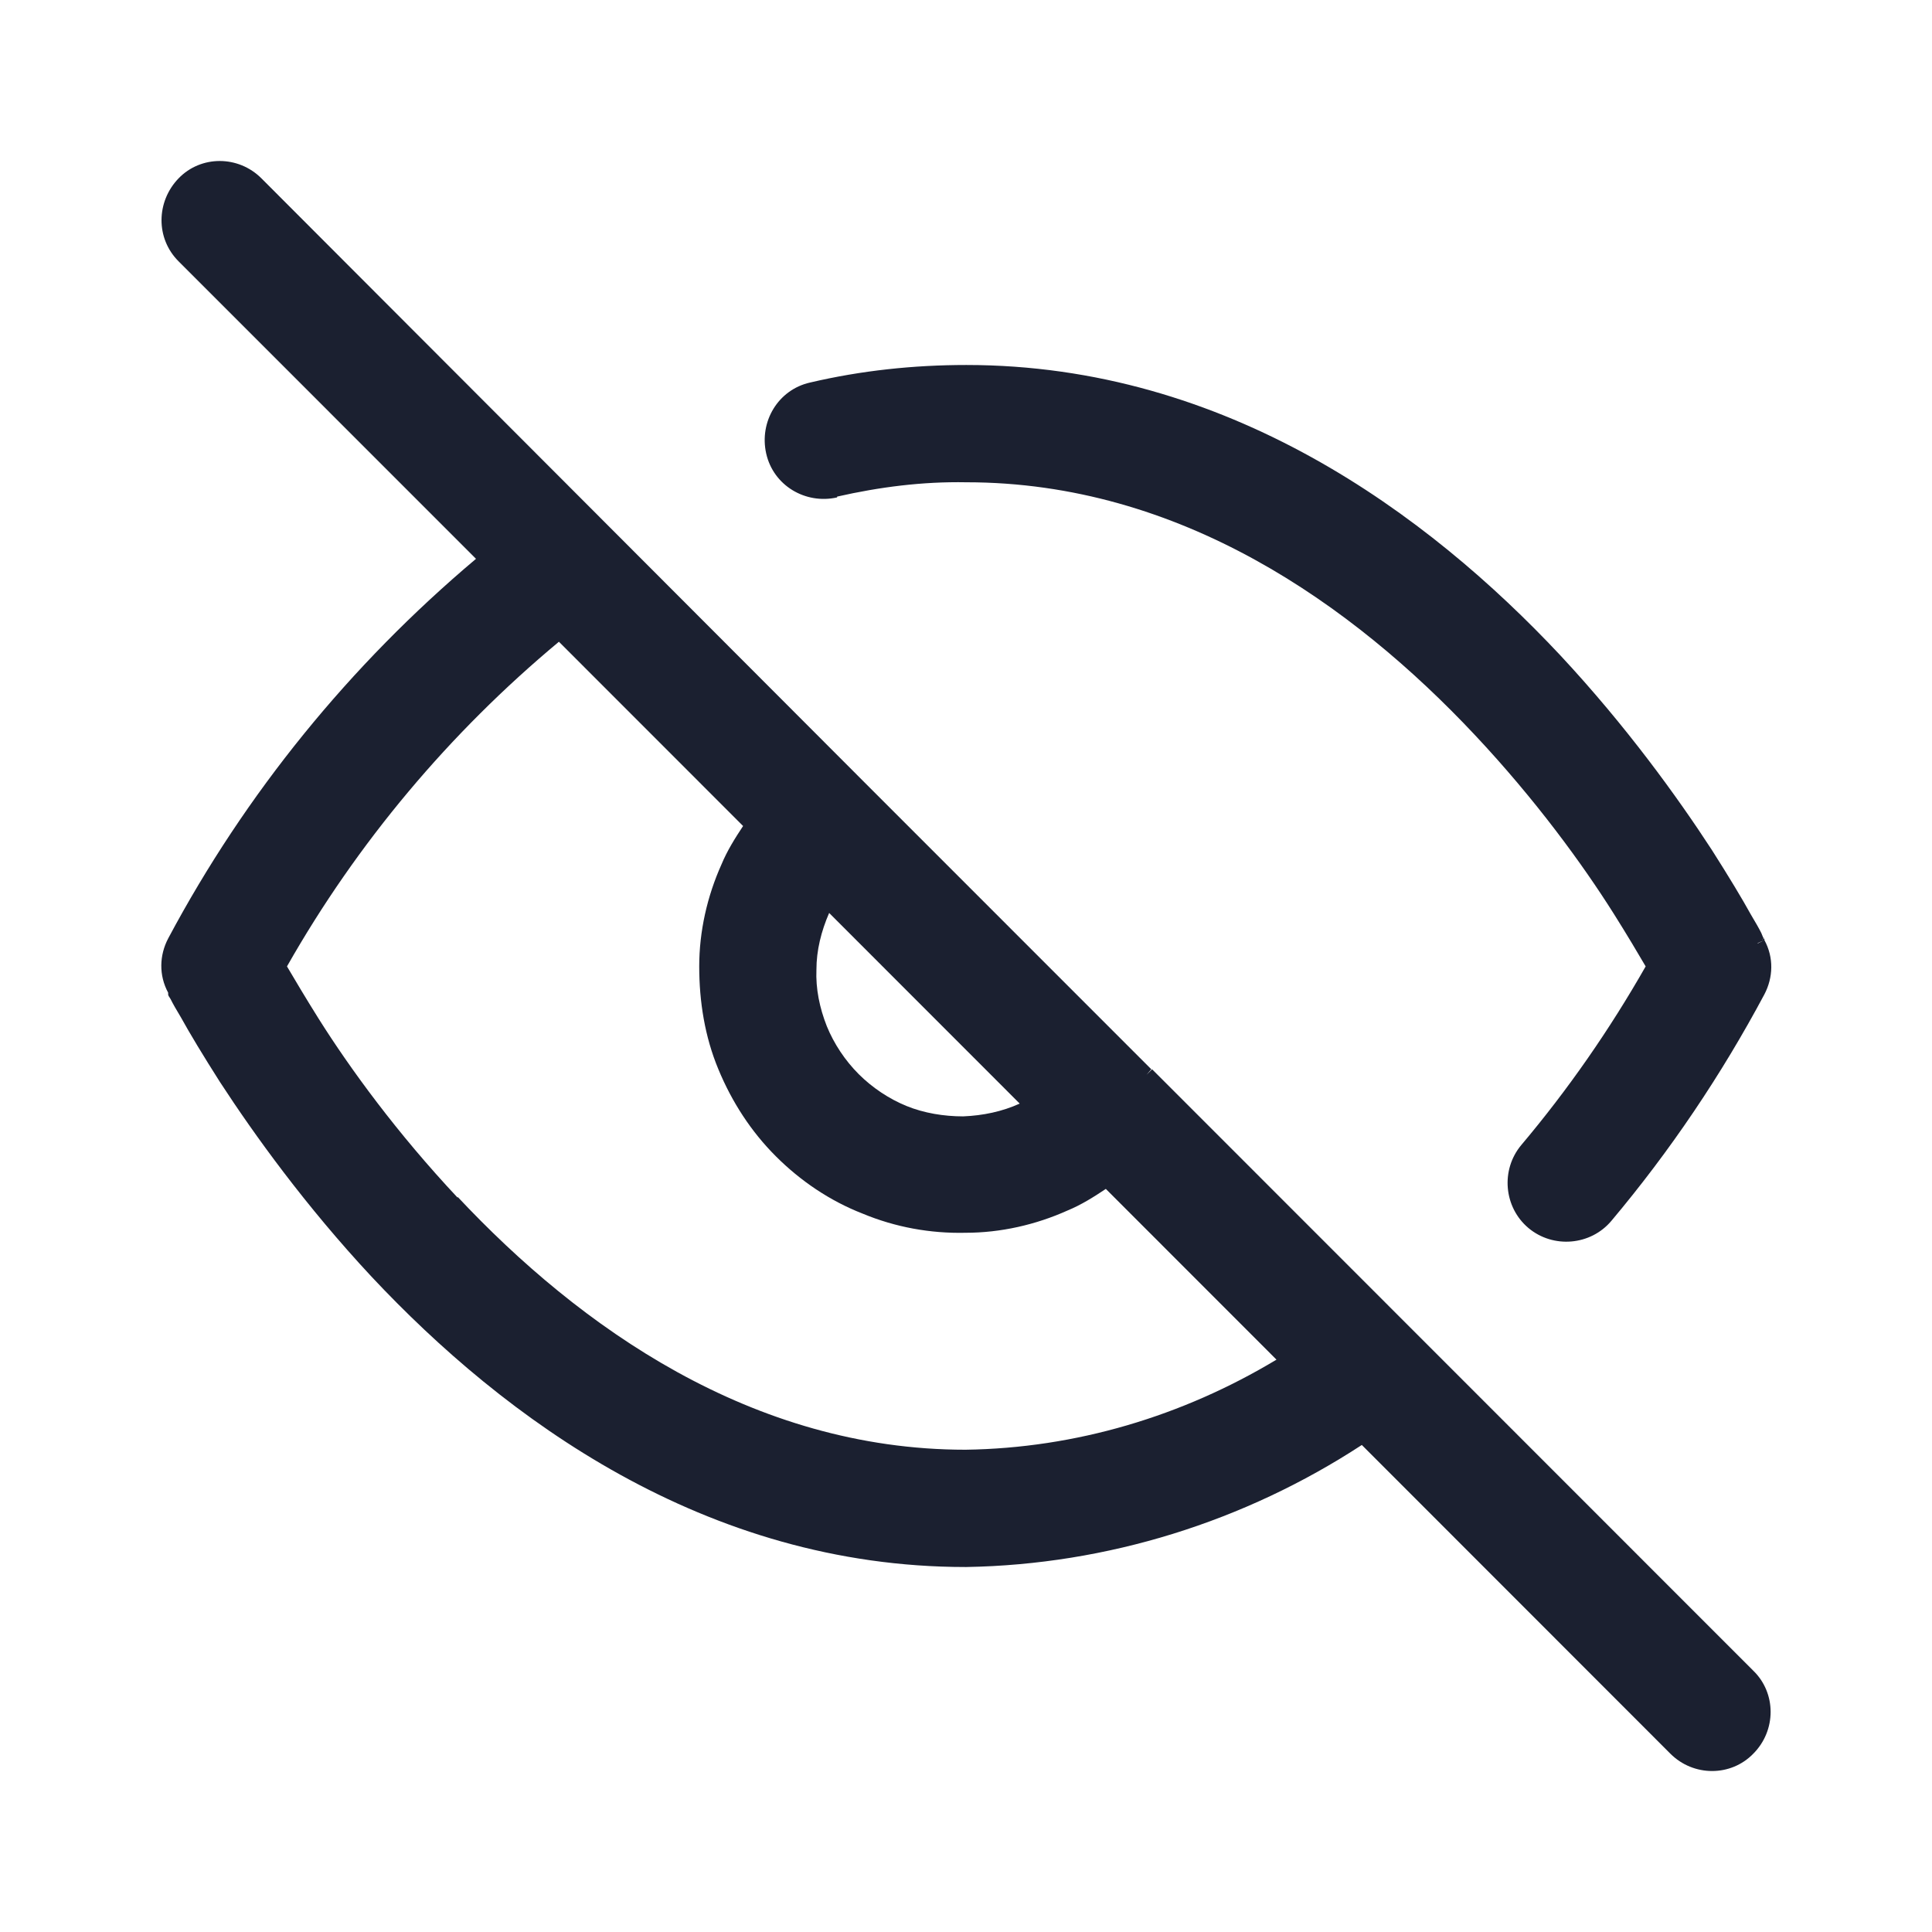
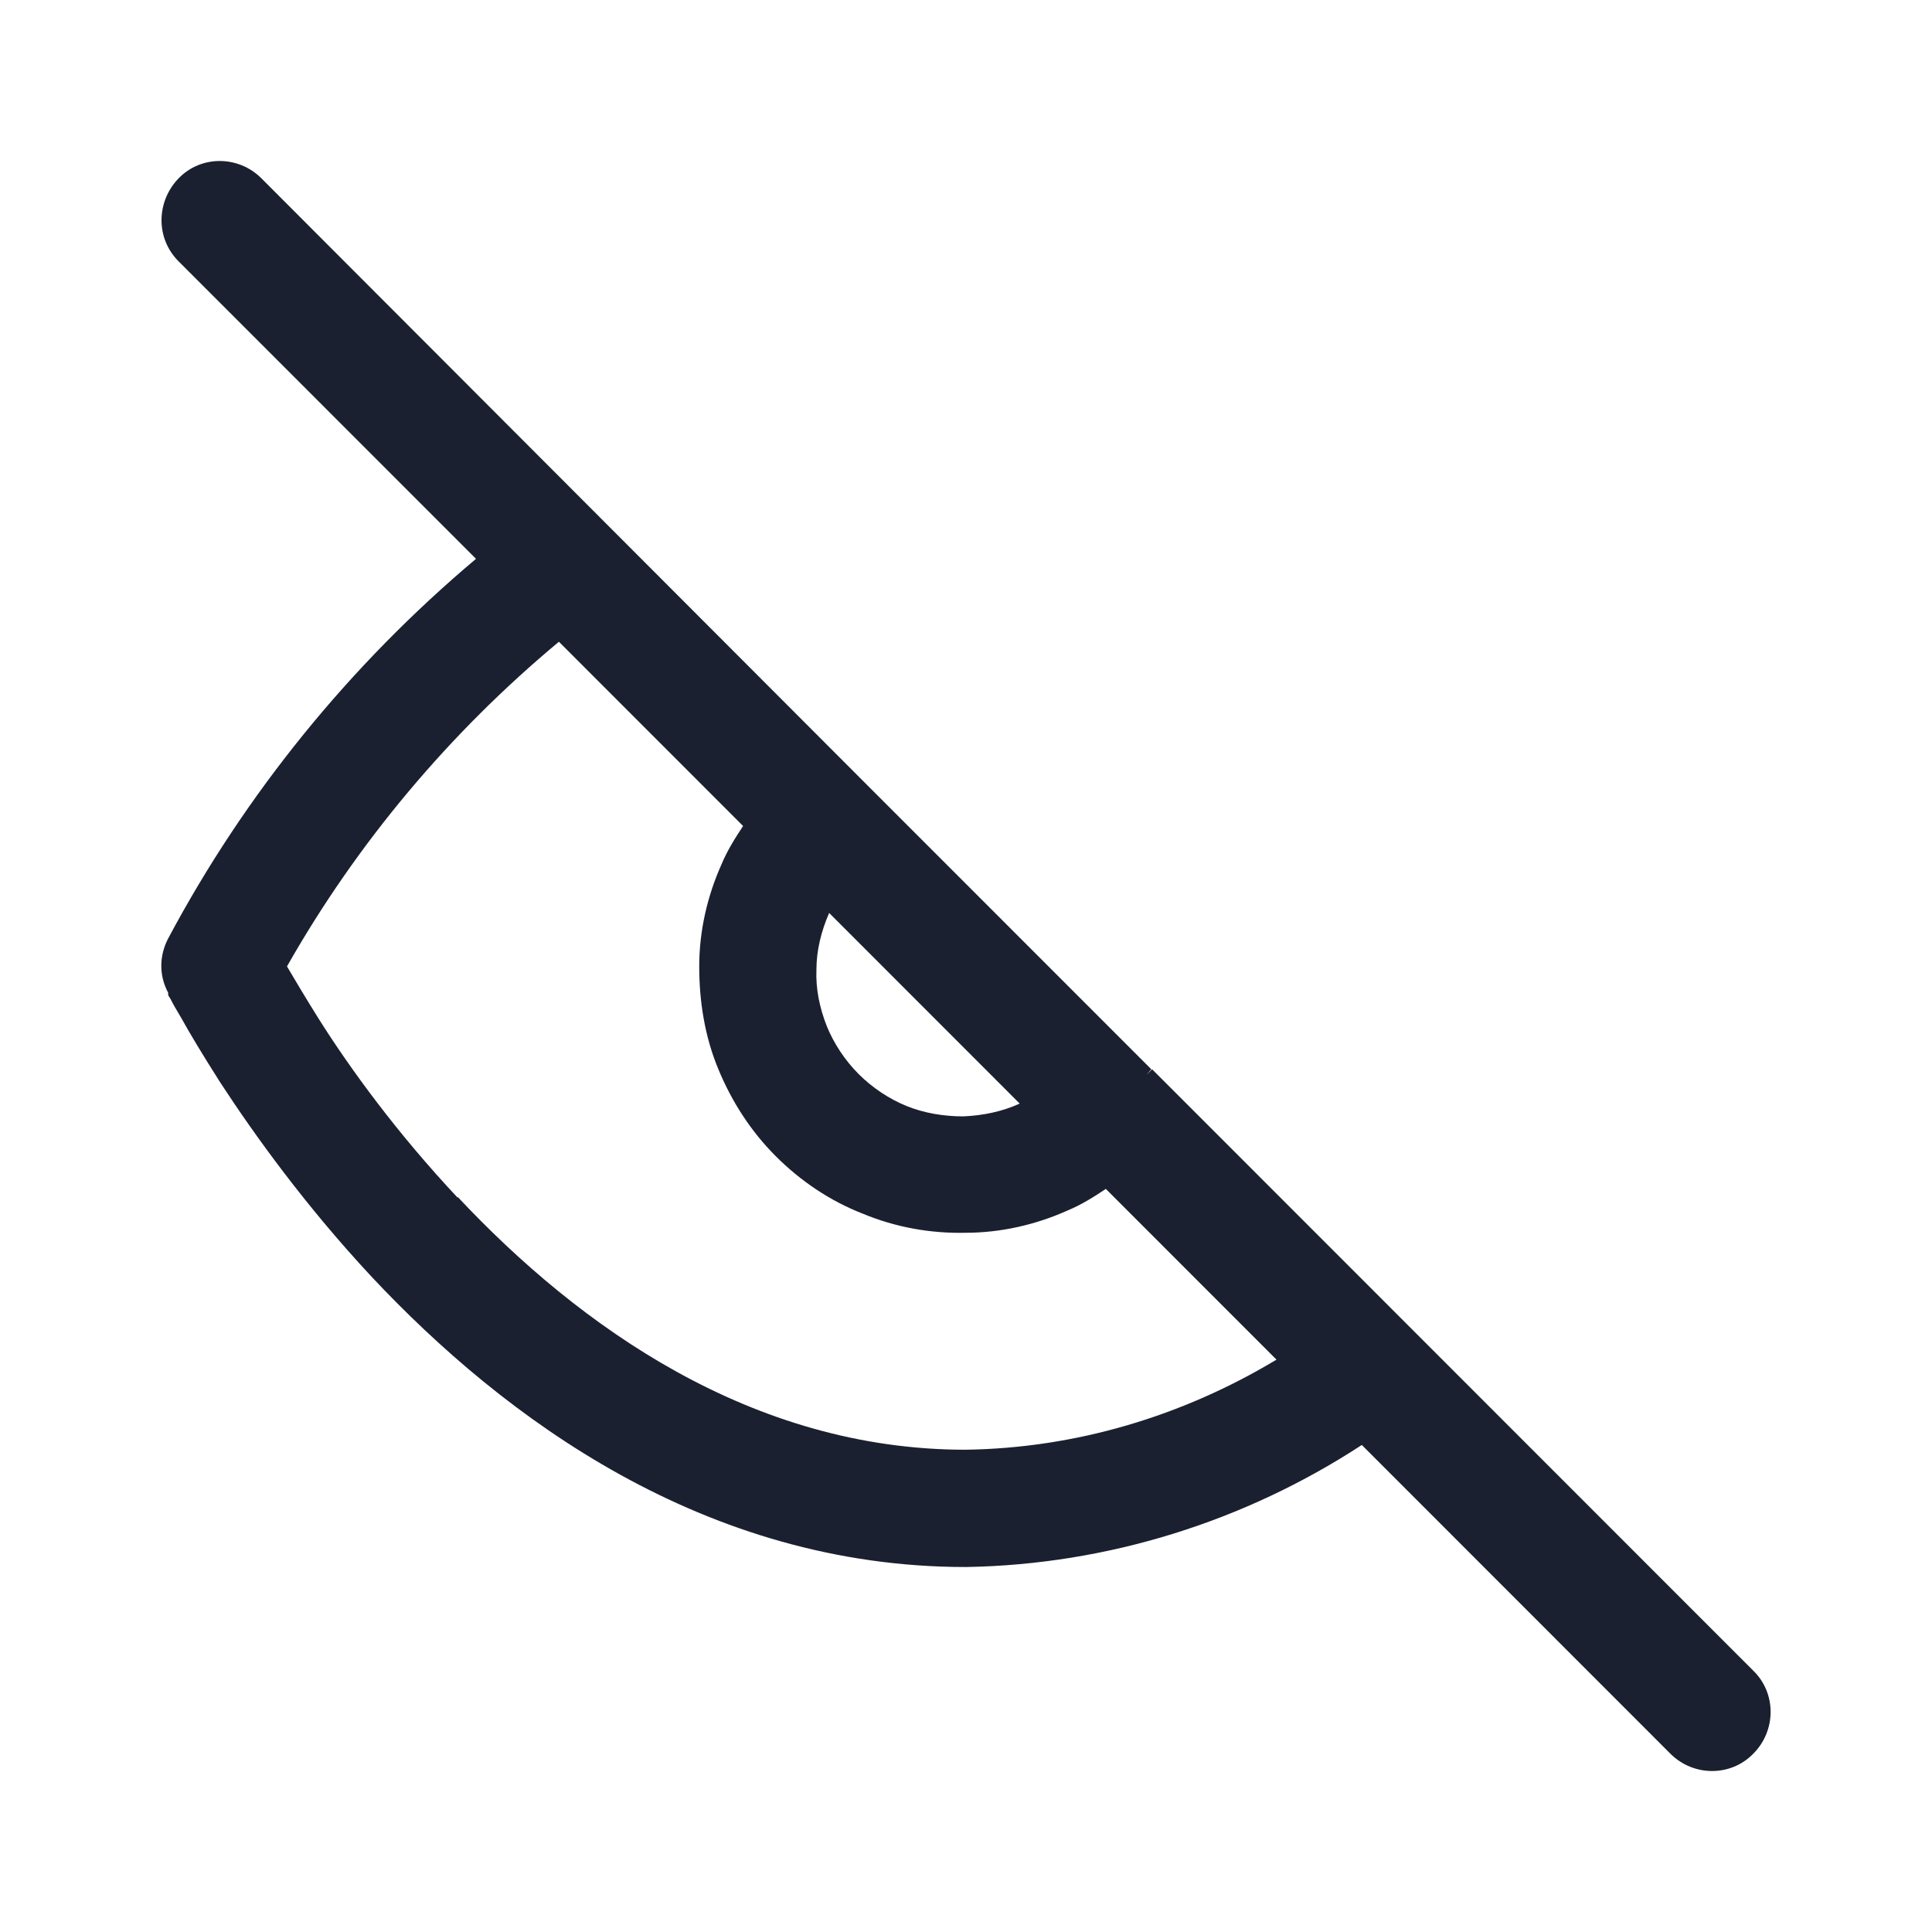
<svg xmlns="http://www.w3.org/2000/svg" width="24" height="24" viewBox="0 0 24 24" fill="none">
  <g id="eye - off">
    <g id="Vector (Stroke)">
      <path d="M21.79 20.764L14.312 13.283L14.242 13.352L14.302 13.283L10.726 9.706L3.248 2.216C2.961 1.928 2.495 1.928 2.218 2.216C1.941 2.503 1.931 2.959 2.218 3.246L5.913 6.942C4.348 8.26 3.05 9.855 2.089 11.658C1.98 11.866 1.971 12.114 2.089 12.332V12.352C2.089 12.372 2.109 12.391 2.119 12.411C2.149 12.471 2.188 12.54 2.248 12.639C2.357 12.837 2.525 13.115 2.733 13.442C3.159 14.096 3.793 14.977 4.615 15.859C6.259 17.613 8.755 19.466 11.994 19.466H12.004C13.757 19.436 15.461 18.901 16.917 17.95L20.75 21.785C21.037 22.072 21.502 22.072 21.78 21.785C22.067 21.497 22.067 21.032 21.78 20.754L21.79 20.764ZM5.685 14.878C4.932 14.076 4.348 13.273 3.961 12.659C3.793 12.391 3.664 12.173 3.565 12.005C4.437 10.469 5.586 9.102 6.943 7.972L9.231 10.261C9.132 10.41 9.033 10.568 8.963 10.737C8.785 11.133 8.686 11.569 8.686 12.005C8.686 12.441 8.755 12.877 8.924 13.283C9.092 13.689 9.33 14.056 9.637 14.363C9.944 14.67 10.31 14.918 10.716 15.076C11.122 15.245 11.558 15.324 11.994 15.314C12.43 15.314 12.866 15.215 13.262 15.037C13.43 14.968 13.589 14.868 13.737 14.769L15.857 16.89C14.688 17.593 13.361 17.99 11.994 18.009C9.34 18.009 7.2 16.483 5.685 14.868V14.878ZM12.668 13.709C12.45 13.808 12.212 13.858 11.964 13.868C11.727 13.868 11.479 13.828 11.261 13.739C11.043 13.65 10.835 13.511 10.667 13.343C10.498 13.174 10.36 12.966 10.271 12.748C10.181 12.52 10.132 12.282 10.142 12.045C10.142 11.807 10.201 11.569 10.3 11.341L12.677 13.719L12.668 13.709Z" fill="#1B2030" />
-       <path d="M10.399 6.169C10.924 6.05 11.459 5.981 12.004 5.991C14.658 5.991 16.798 7.507 18.323 9.132C19.076 9.934 19.66 10.737 20.047 11.351C20.215 11.618 20.344 11.836 20.443 12.005C19.997 12.788 19.482 13.531 18.898 14.224C18.64 14.532 18.68 14.997 18.987 15.255C19.294 15.512 19.759 15.473 20.017 15.166C20.75 14.294 21.384 13.352 21.918 12.352C22.027 12.144 22.037 11.896 21.918 11.678L21.839 11.718H21.829L21.918 11.678V11.658L21.819 11.708H21.839L21.909 11.658C21.909 11.658 21.889 11.618 21.879 11.589C21.849 11.529 21.809 11.46 21.75 11.361C21.641 11.163 21.473 10.885 21.265 10.558C20.839 9.904 20.205 9.023 19.383 8.141C17.739 6.387 15.243 4.534 12.004 4.534C11.35 4.534 10.697 4.603 10.063 4.752C9.666 4.841 9.429 5.238 9.518 5.634C9.607 6.03 10.003 6.268 10.399 6.179V6.169Z" fill="#1B2030" />
    </g>
  </g>
</svg>